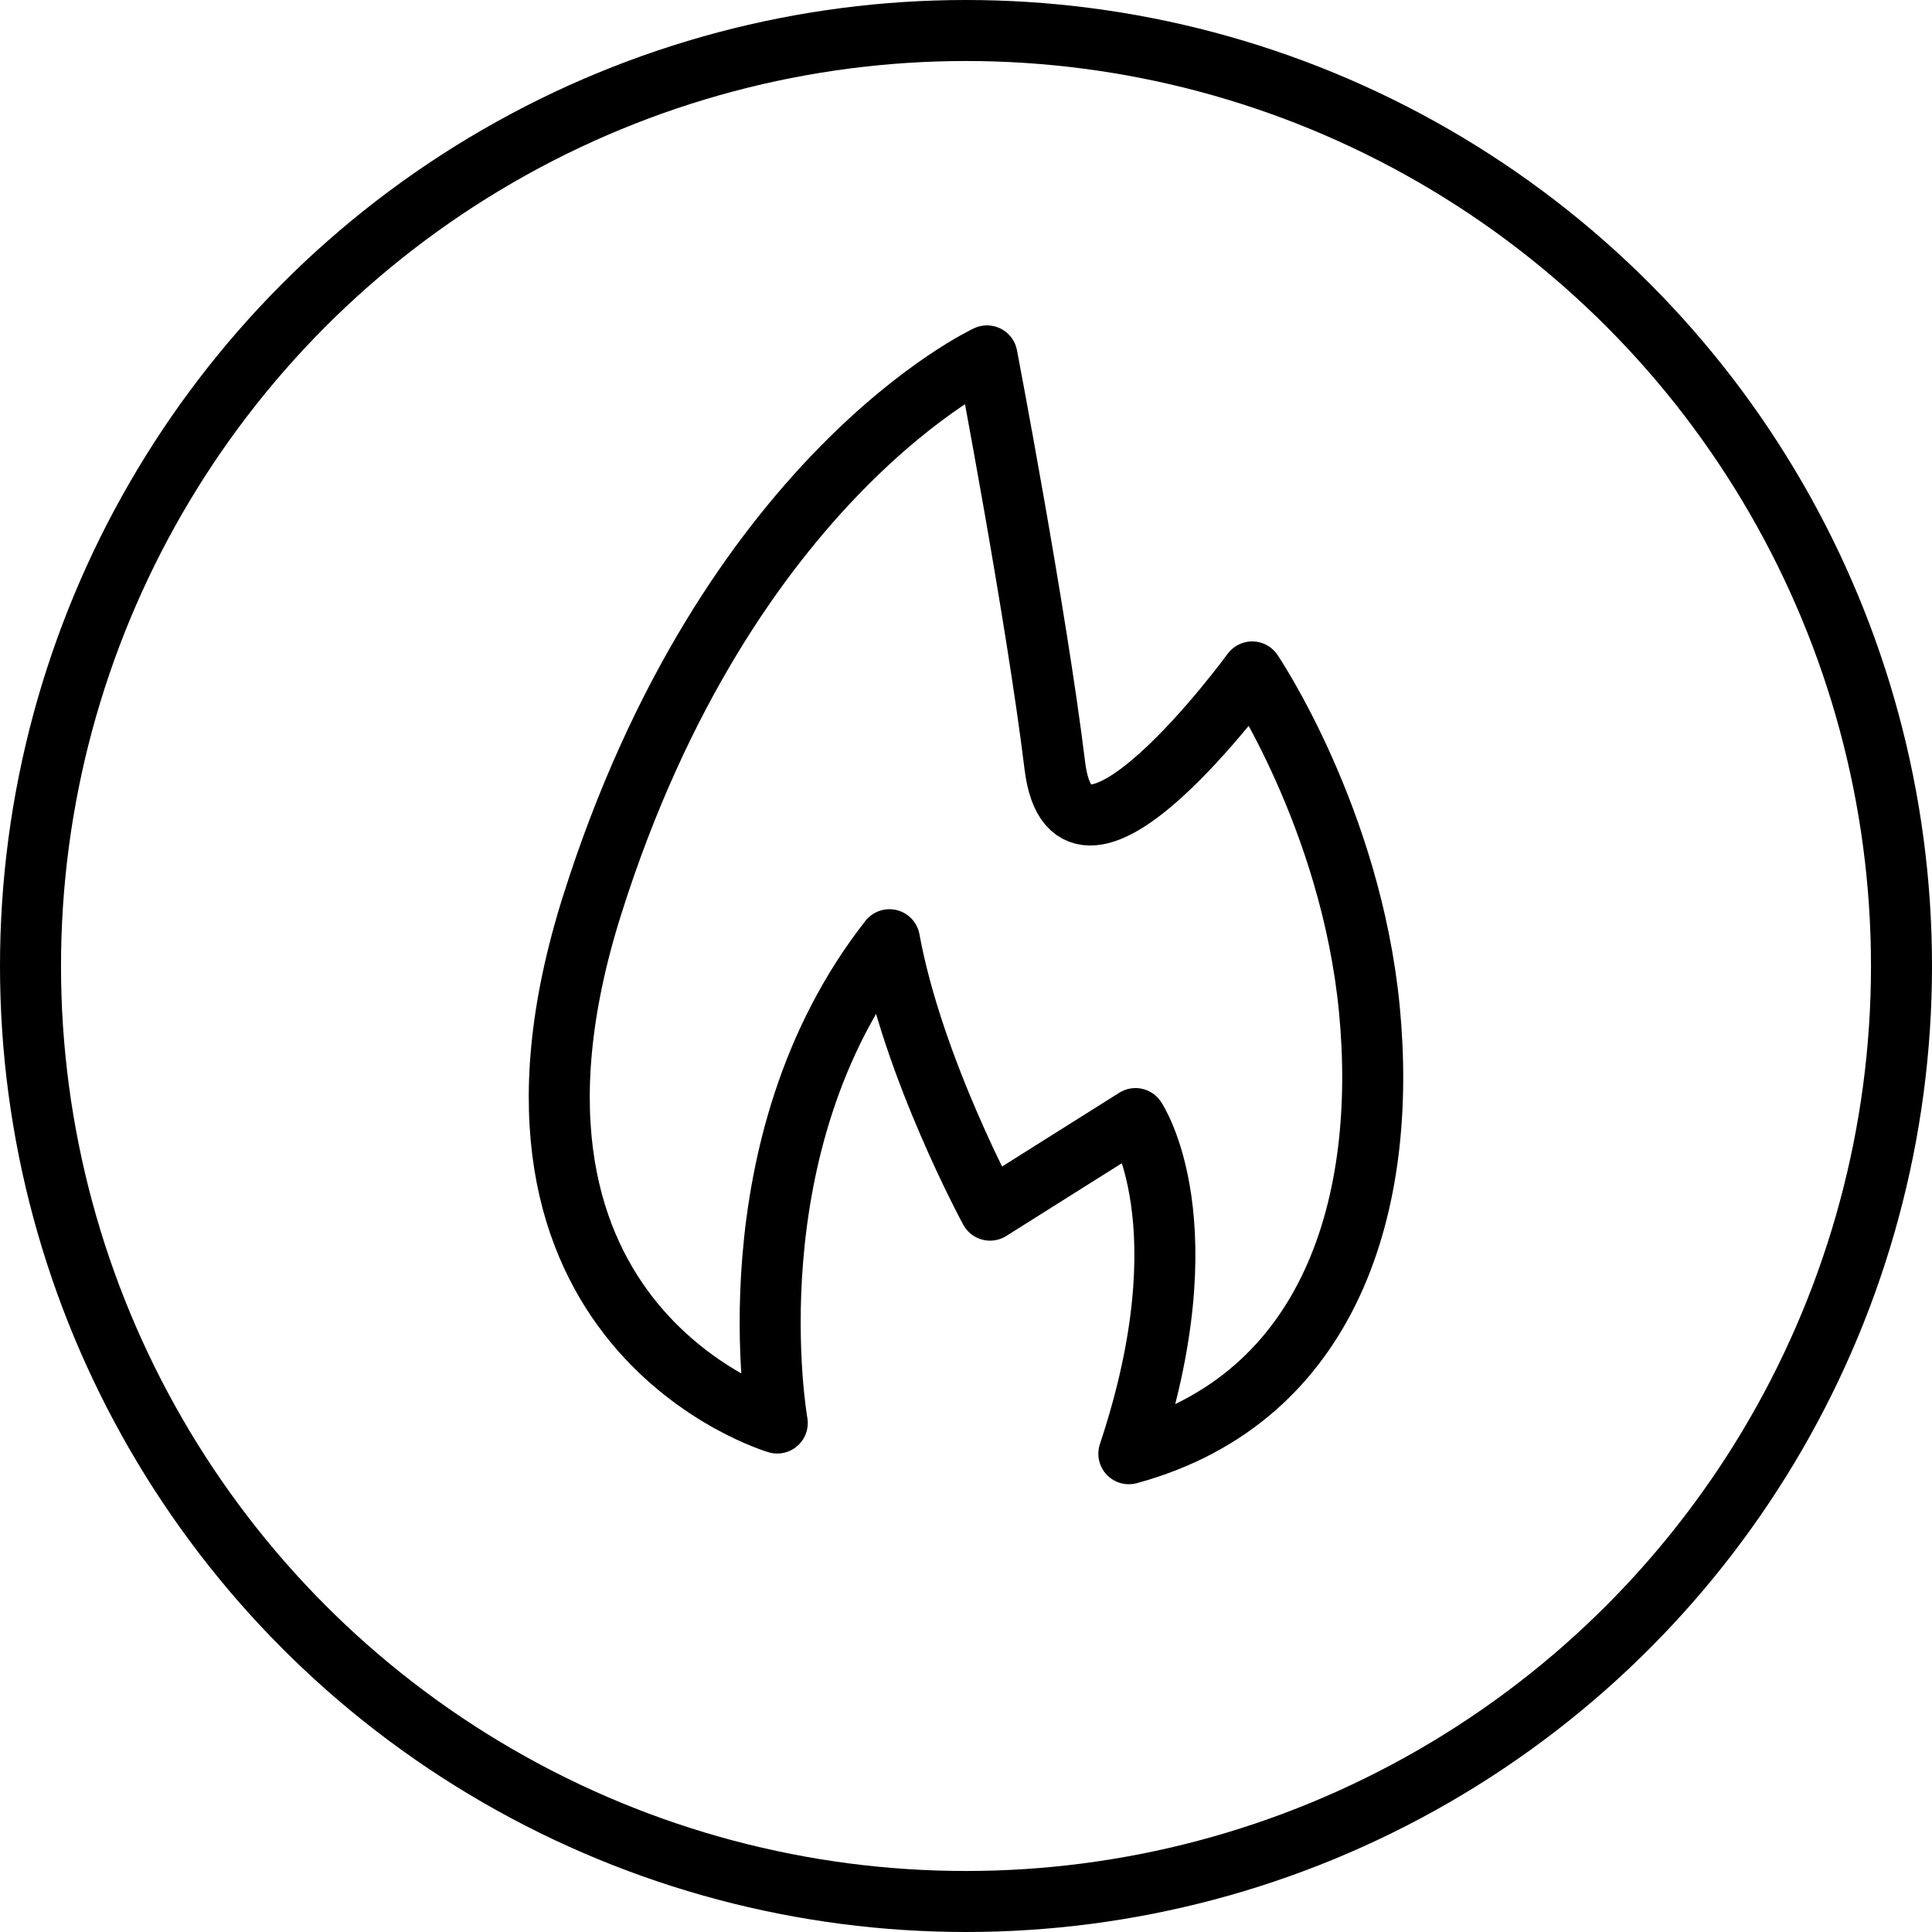
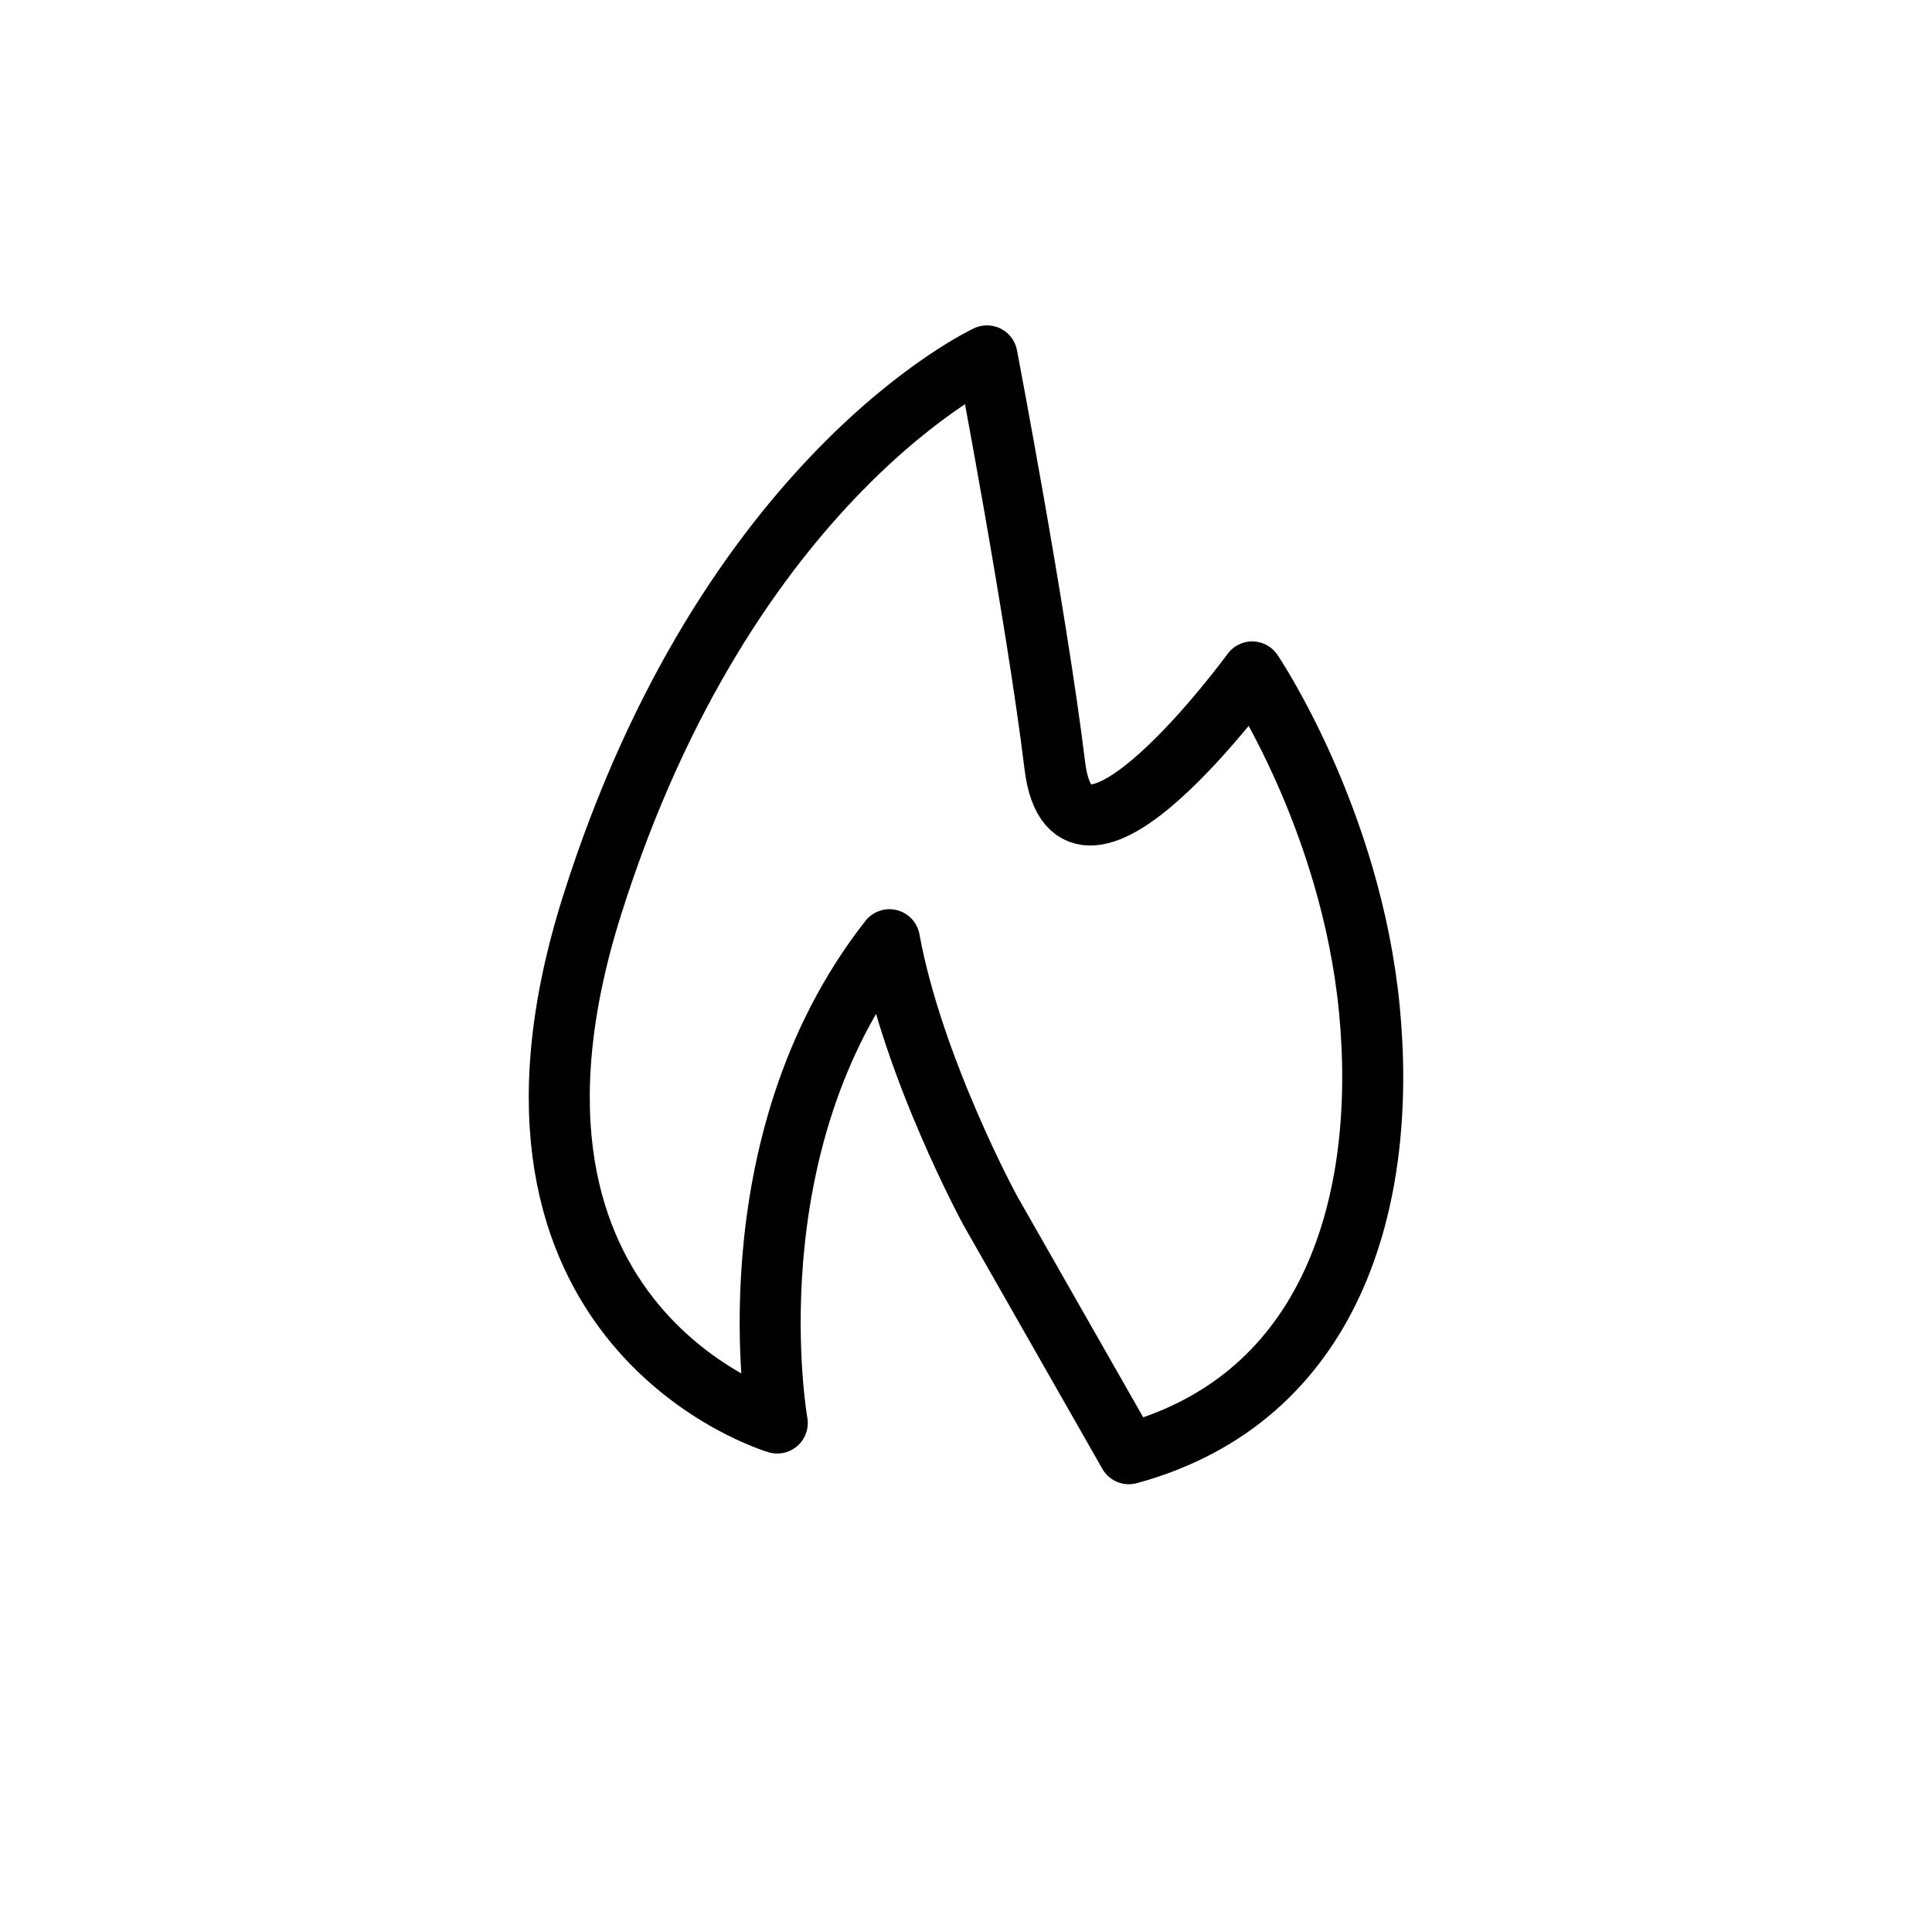
<svg xmlns="http://www.w3.org/2000/svg" width="38" height="38" viewBox="0 0 38 38" fill="none">
-   <circle cx="19" cy="19" r="18.4" stroke="black" stroke-width="1.2" />
-   <path d="M15.288 27.989C15.288 27.989 9.008 26.147 11.648 17.798C14.317 9.353 19.413 7 19.413 7C19.413 7 20.383 12.078 20.747 15.058C21.111 18.038 24.629 13.216 24.629 13.216C24.629 13.216 26.57 16.089 26.934 19.853C27.298 23.62 26.207 27.501 22.203 28.593C23.718 24.044 22.334 22.001 22.334 22.001L19.473 23.802C19.473 23.802 17.957 21.012 17.494 18.483C14.317 22.53 15.288 27.989 15.288 27.989Z" stroke="black" stroke-width="1.2" stroke-miterlimit="10" stroke-linecap="round" stroke-linejoin="round" />
+   <path d="M15.288 27.989C15.288 27.989 9.008 26.147 11.648 17.798C14.317 9.353 19.413 7 19.413 7C19.413 7 20.383 12.078 20.747 15.058C21.111 18.038 24.629 13.216 24.629 13.216C24.629 13.216 26.57 16.089 26.934 19.853C27.298 23.62 26.207 27.501 22.203 28.593L19.473 23.802C19.473 23.802 17.957 21.012 17.494 18.483C14.317 22.53 15.288 27.989 15.288 27.989Z" stroke="black" stroke-width="1.2" stroke-miterlimit="10" stroke-linecap="round" stroke-linejoin="round" />
</svg>